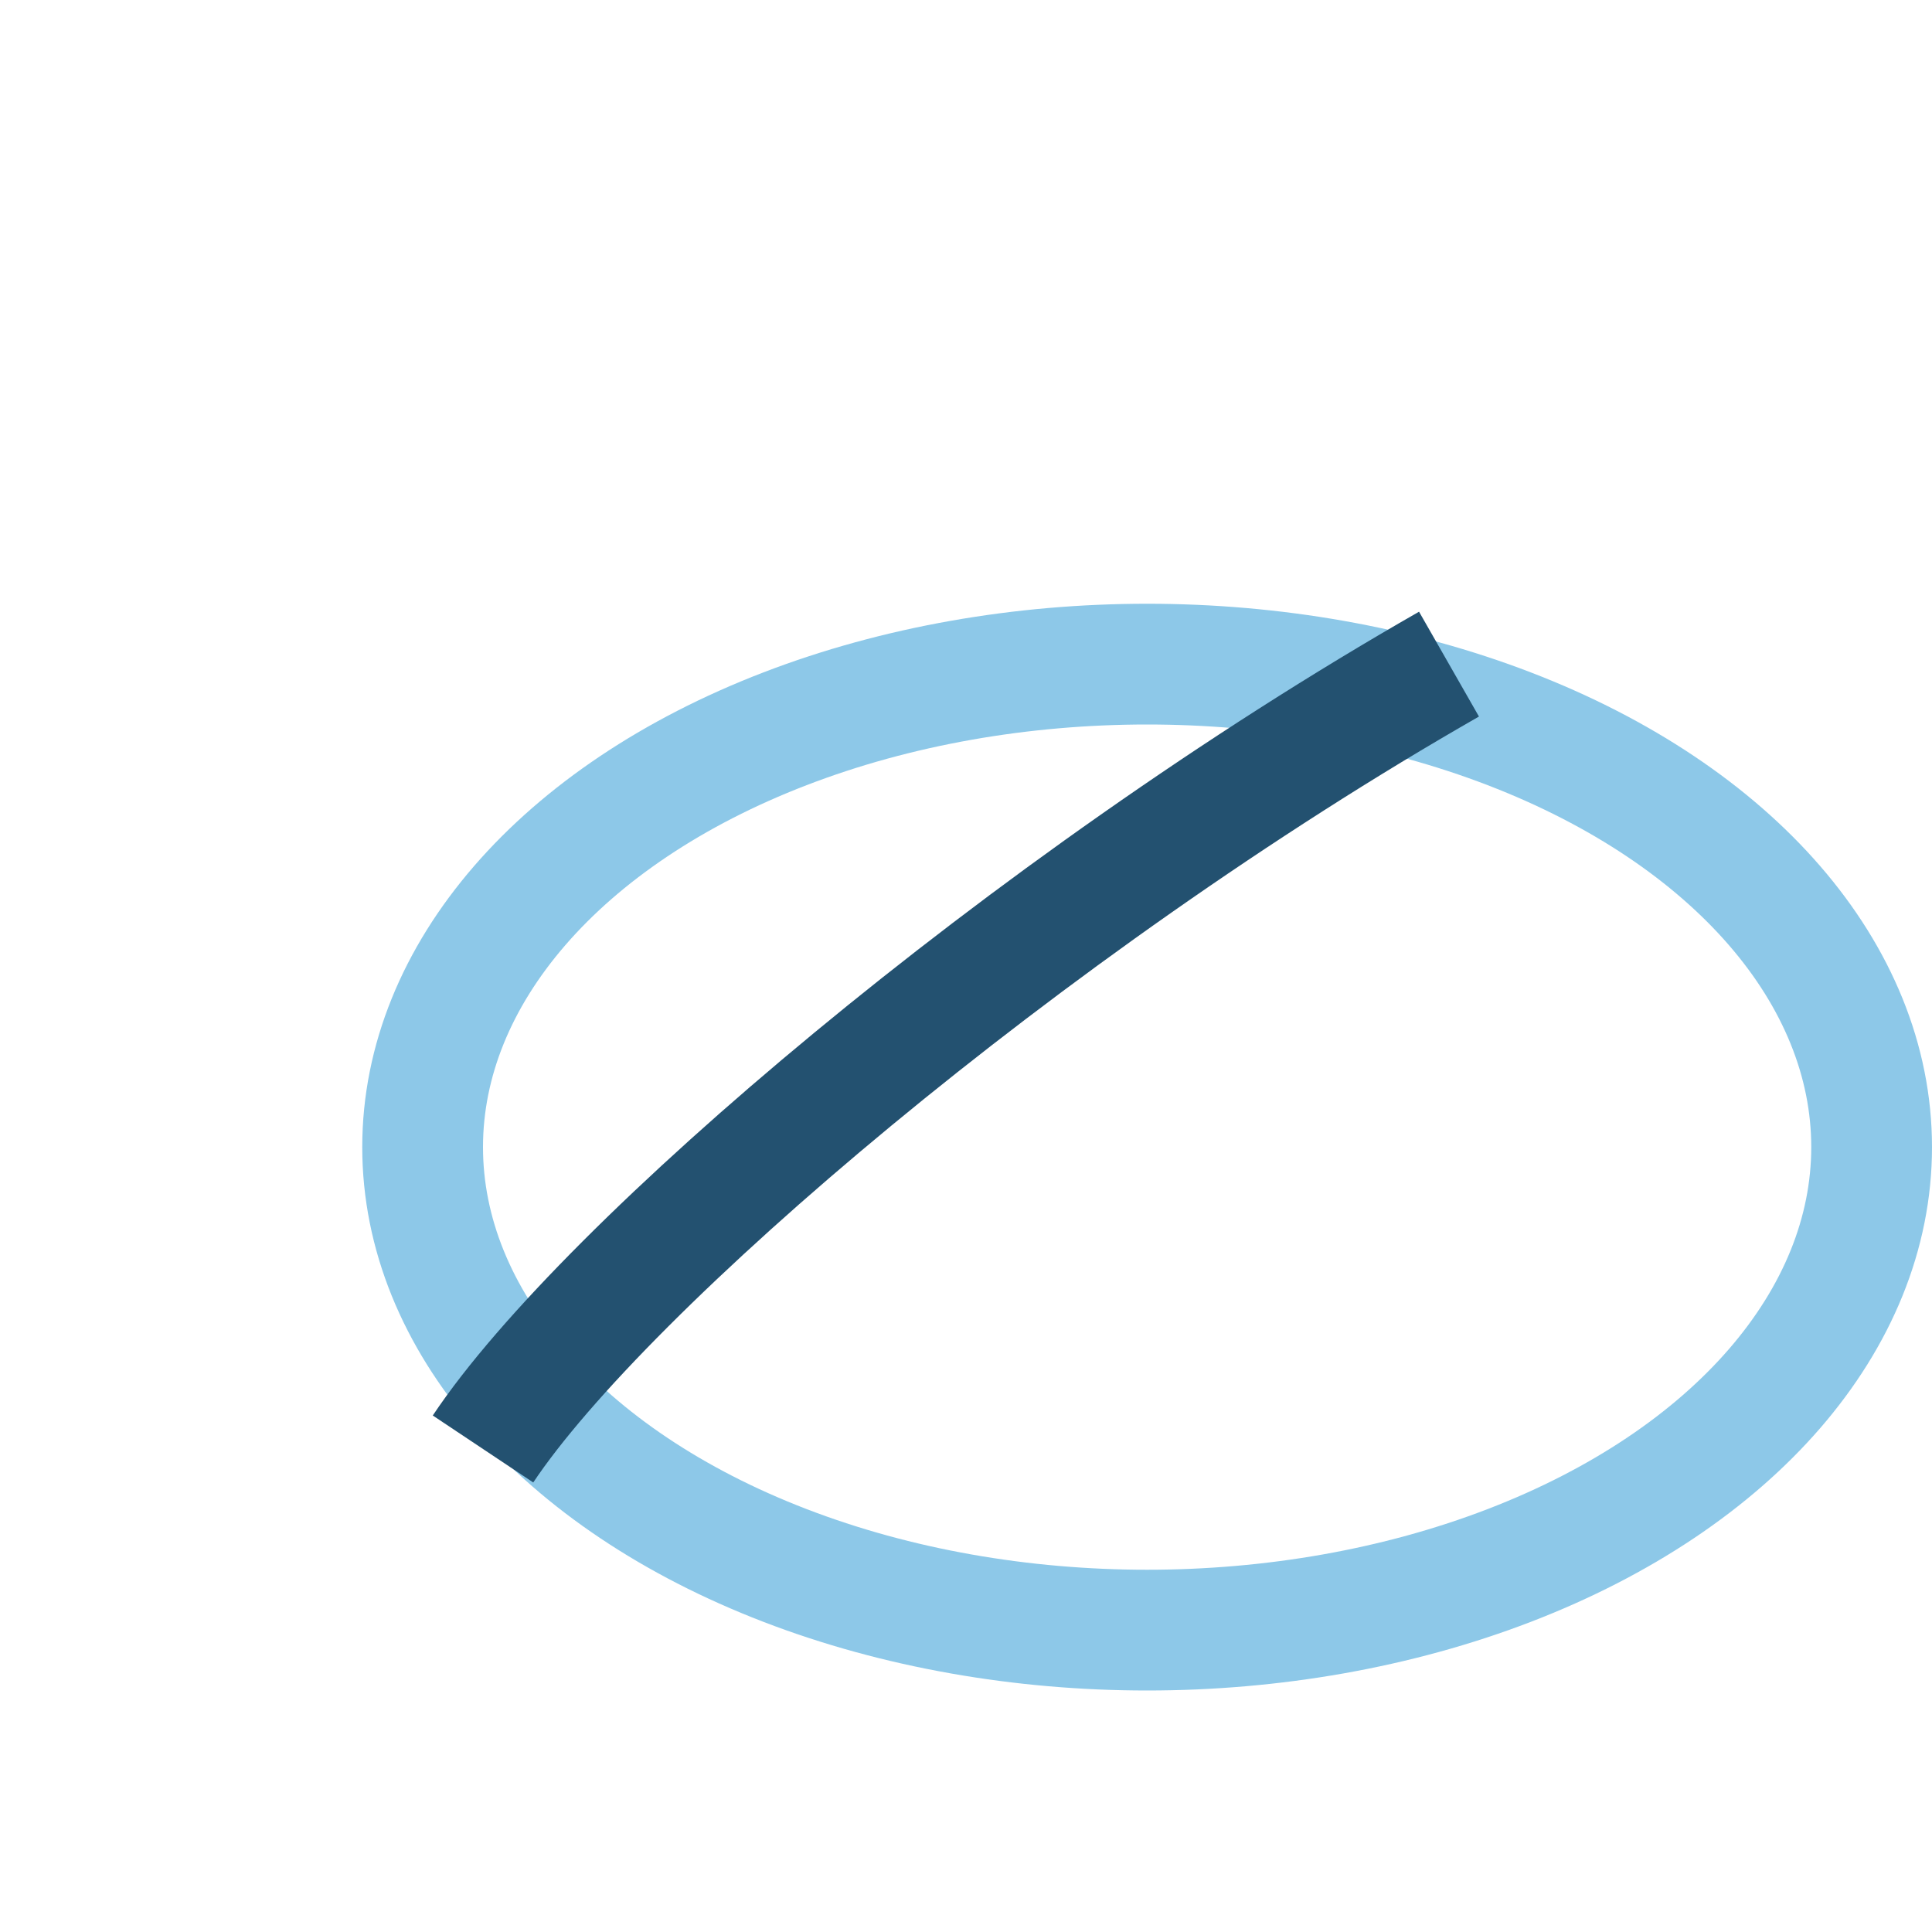
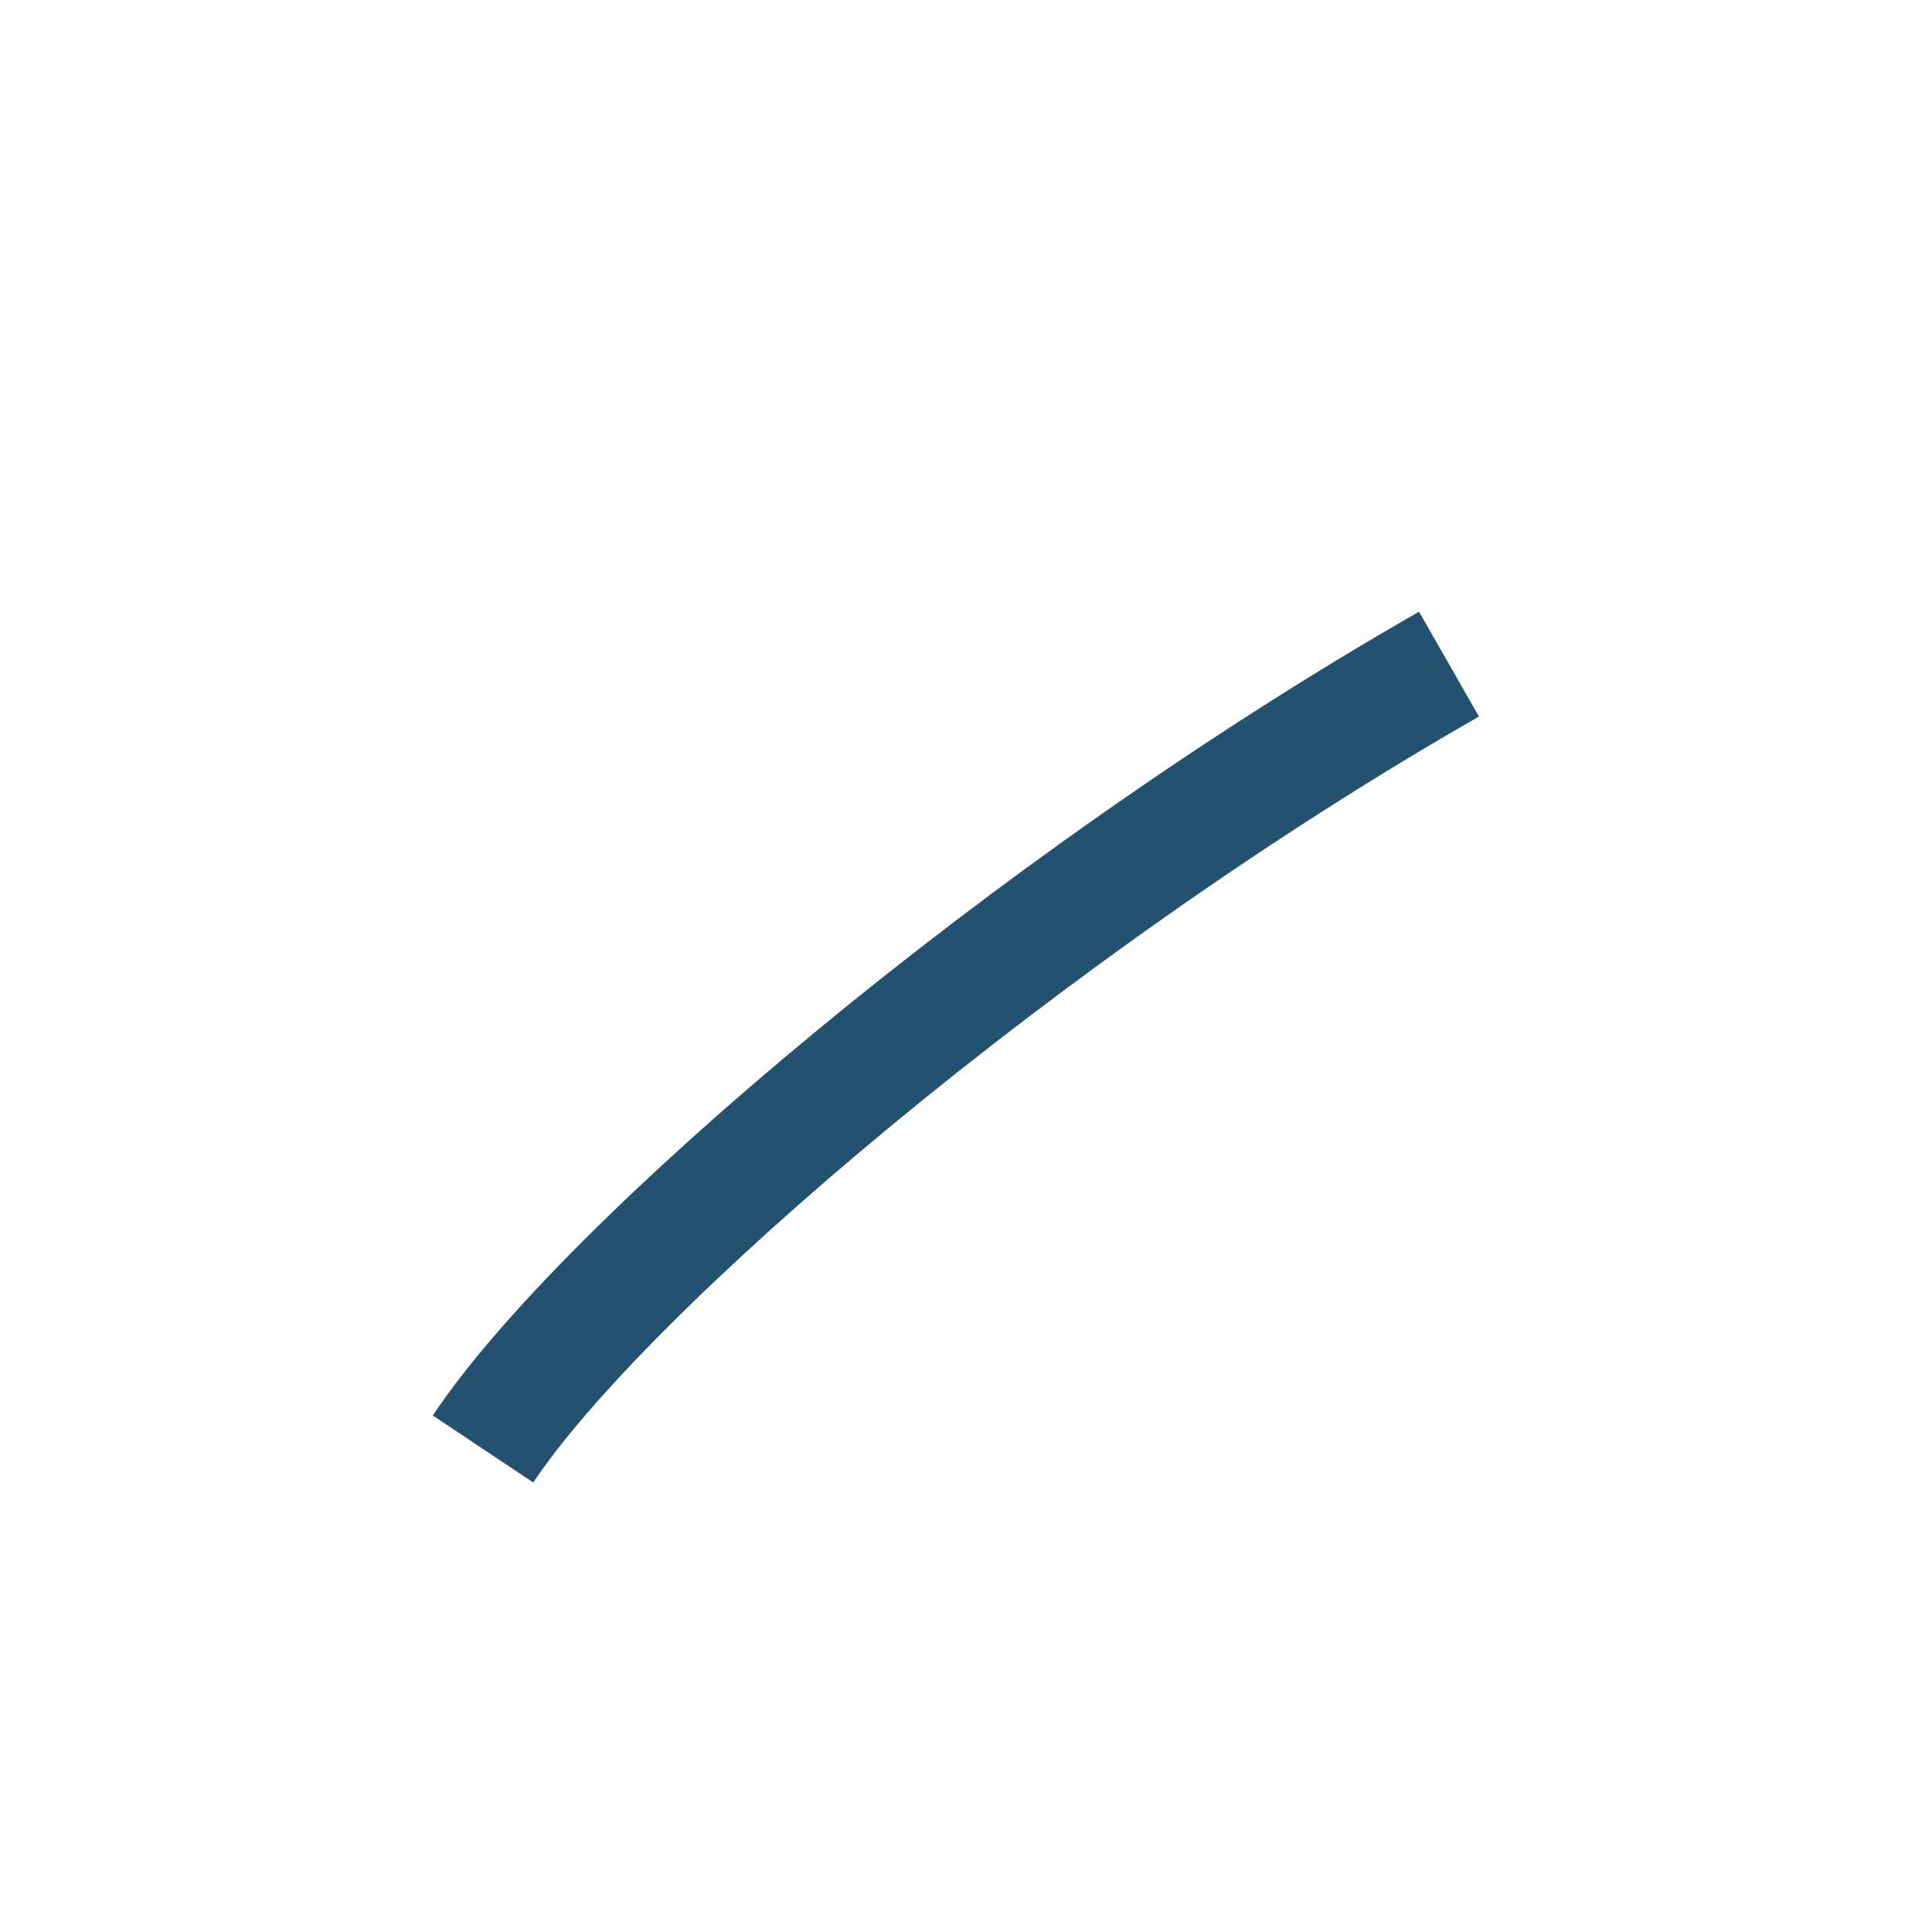
<svg xmlns="http://www.w3.org/2000/svg" width="32" height="32" viewBox="0 0 32 32">
-   <ellipse cx="19" cy="19" rx="12" ry="8" fill="none" stroke="#8DC8E8" stroke-width="2" />
  <path d="M8 24c2-3 9-9 16-13" stroke="#235170" stroke-width="2" fill="none" />
</svg>